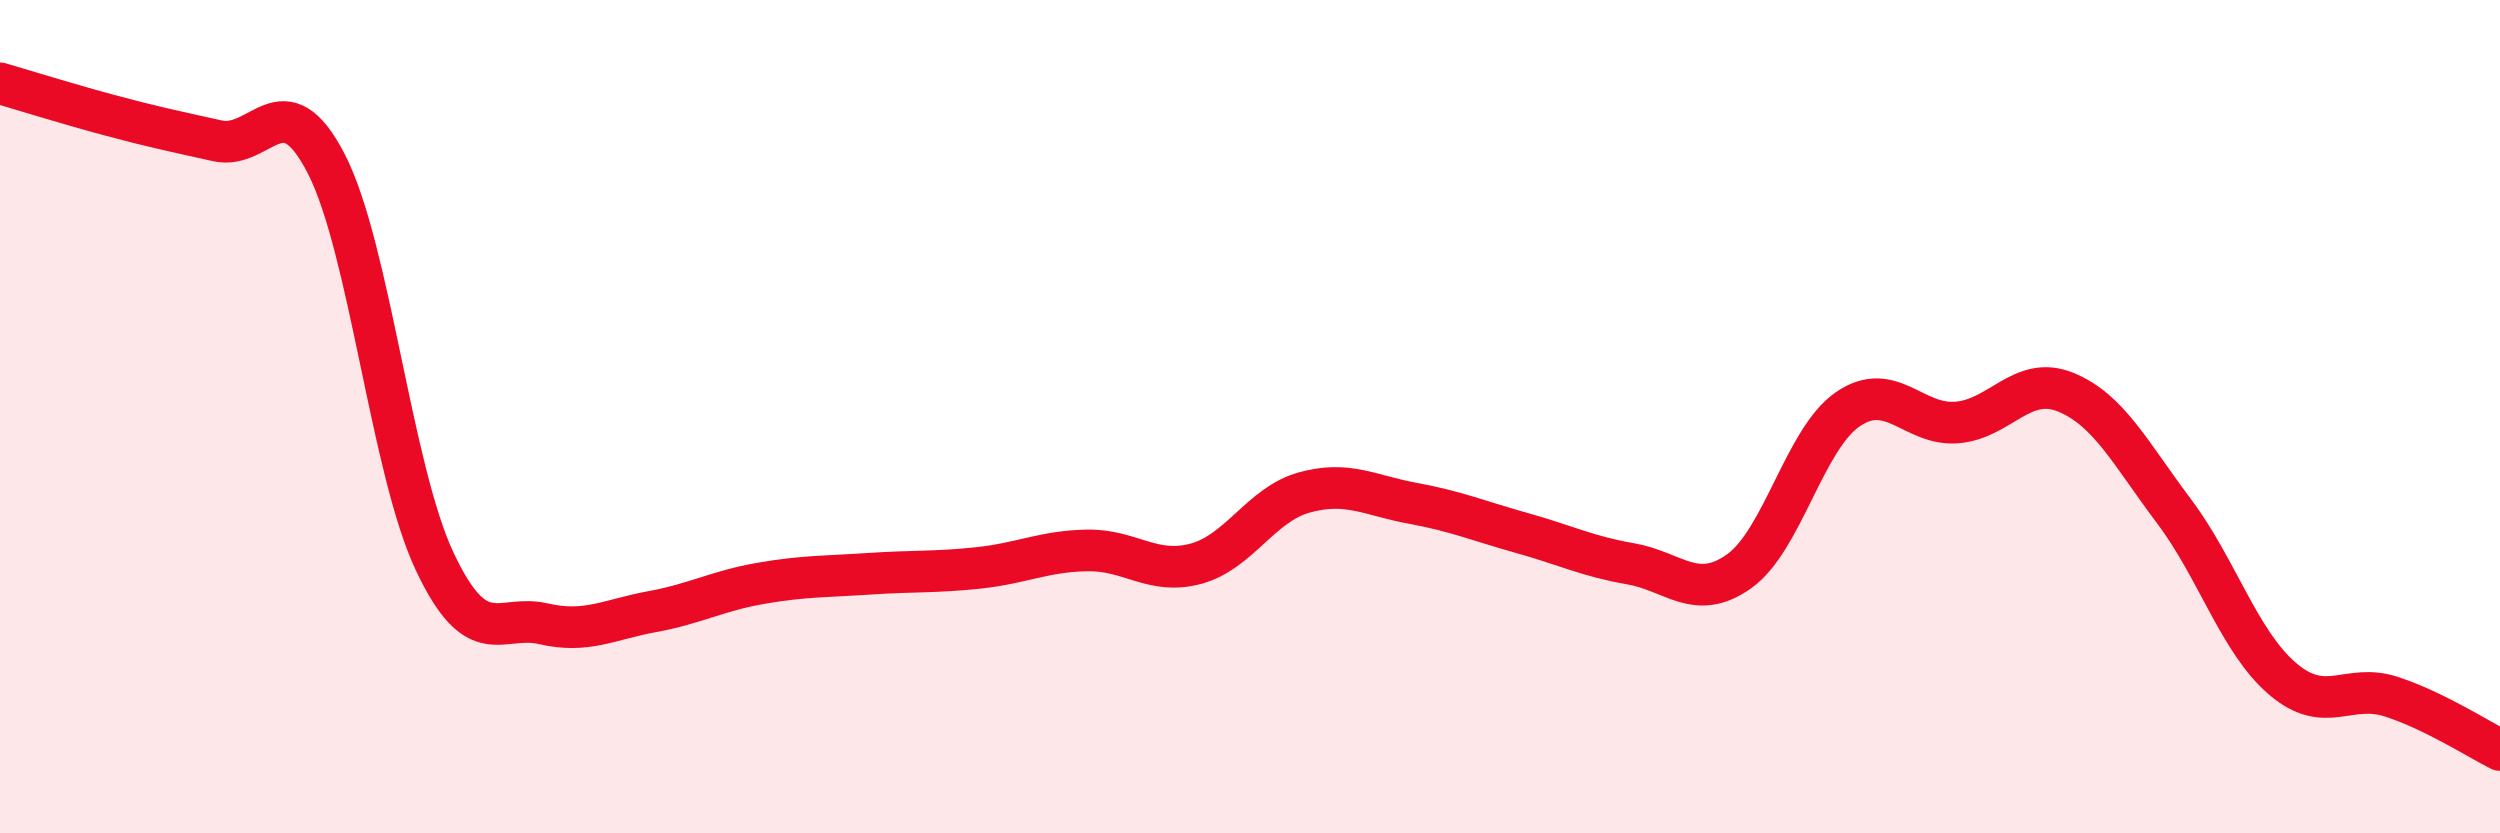
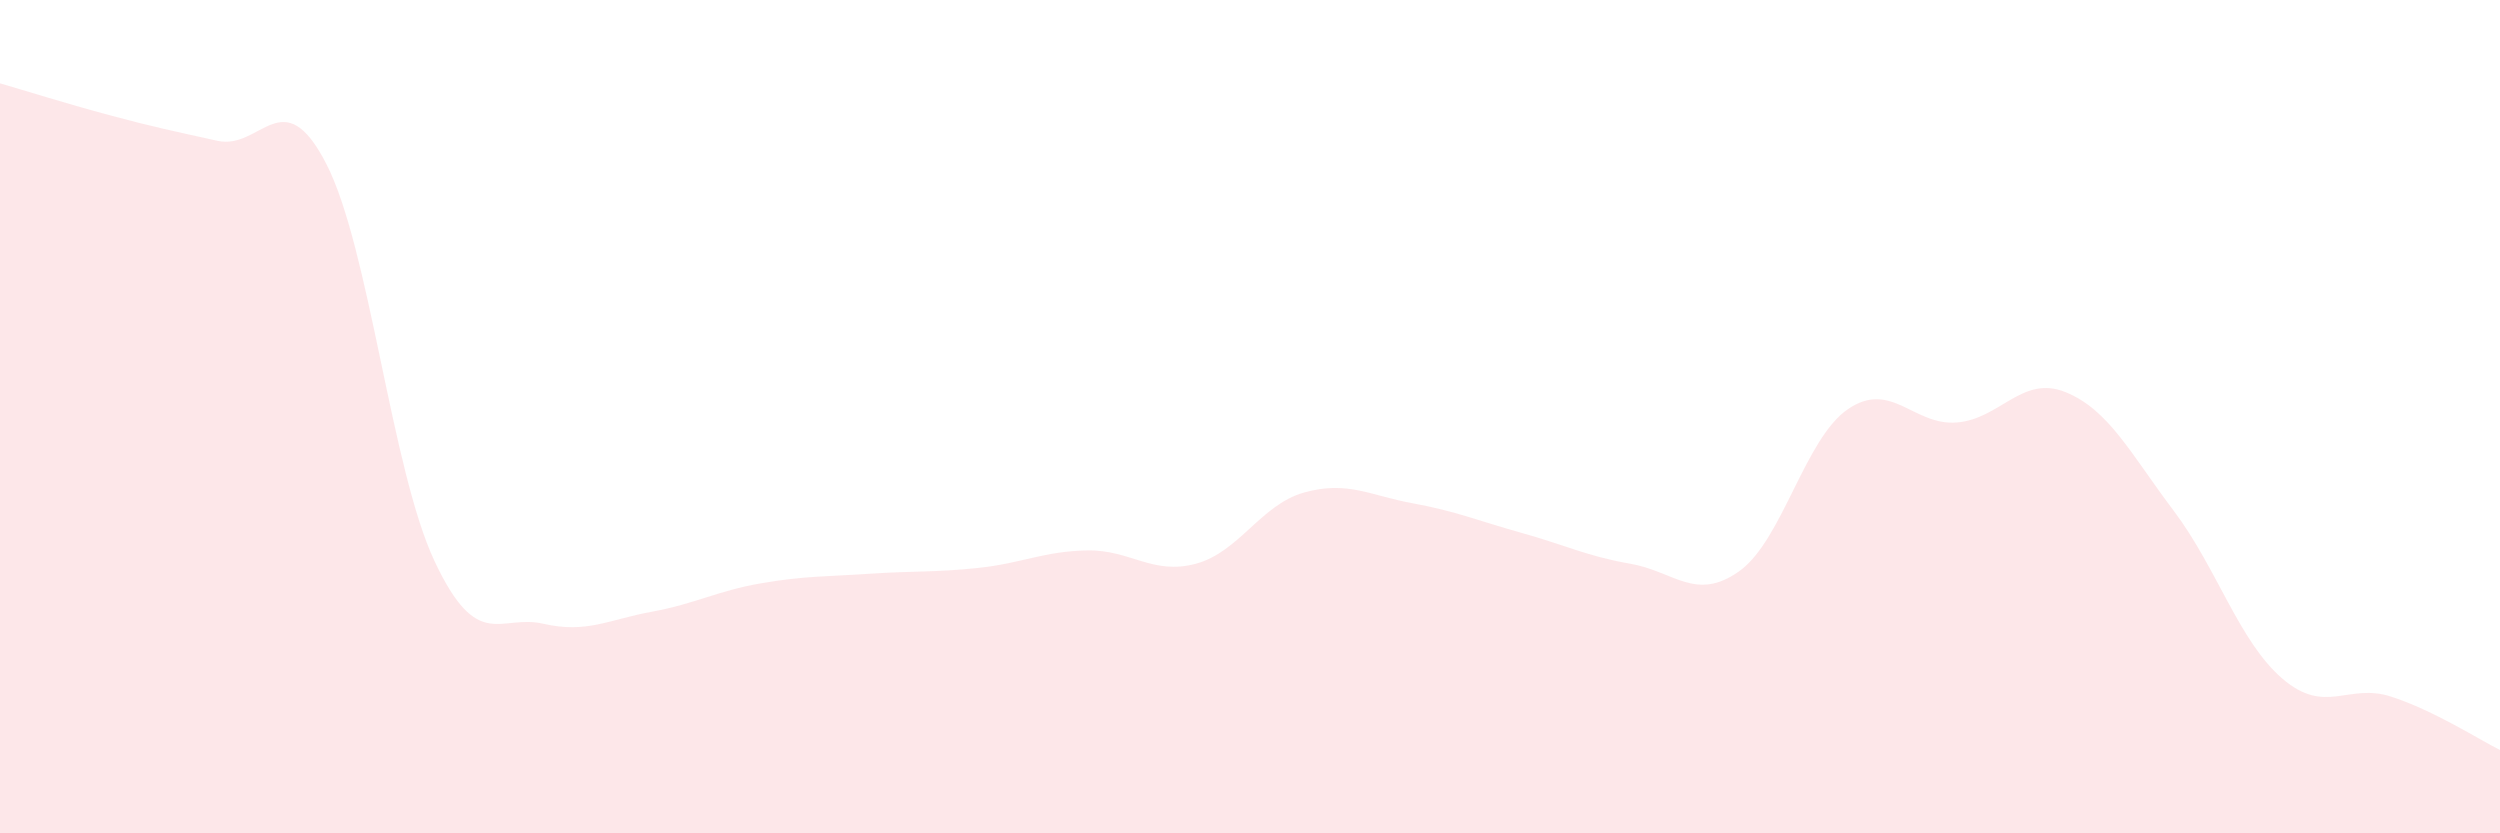
<svg xmlns="http://www.w3.org/2000/svg" width="60" height="20" viewBox="0 0 60 20">
  <path d="M 0,2 C 0.52,2.15 1.57,2.48 2.61,2.76 C 3.65,3.04 4.18,3.15 5.22,3.38 C 6.26,3.61 6.79,1.91 7.83,3.93 C 8.87,5.95 9.39,11.26 10.43,13.47 C 11.47,15.68 12,14.73 13.04,14.97 C 14.08,15.21 14.61,14.87 15.65,14.68 C 16.69,14.49 17.22,14.18 18.26,14 C 19.3,13.82 19.83,13.84 20.87,13.77 C 21.91,13.7 22.44,13.74 23.48,13.63 C 24.52,13.52 25.05,13.23 26.09,13.21 C 27.13,13.19 27.66,13.81 28.7,13.53 C 29.74,13.25 30.26,12.11 31.3,11.82 C 32.34,11.53 32.87,11.89 33.91,12.08 C 34.95,12.27 35.48,12.5 36.52,12.79 C 37.56,13.08 38.09,13.35 39.13,13.53 C 40.17,13.71 40.7,14.45 41.74,13.71 C 42.78,12.97 43.31,10.53 44.35,9.82 C 45.39,9.11 45.92,10.22 46.96,10.14 C 48,10.06 48.53,8.99 49.57,9.41 C 50.61,9.83 51.13,10.88 52.17,12.26 C 53.21,13.64 53.74,15.4 54.78,16.29 C 55.82,17.18 56.35,16.38 57.39,16.72 C 58.43,17.06 59.48,17.74 60,18L60 20L0 20Z" fill="#EB0A25" opacity="0.1" stroke-linecap="round" stroke-linejoin="round" />
-   <path d="M 0,2 C 0.52,2.15 1.57,2.48 2.61,2.76 C 3.65,3.04 4.18,3.15 5.22,3.38 C 6.26,3.61 6.79,1.91 7.83,3.93 C 8.87,5.95 9.39,11.26 10.43,13.47 C 11.47,15.68 12,14.73 13.04,14.97 C 14.08,15.21 14.61,14.87 15.65,14.68 C 16.69,14.49 17.22,14.18 18.26,14 C 19.3,13.82 19.83,13.84 20.87,13.77 C 21.91,13.7 22.44,13.74 23.48,13.63 C 24.52,13.52 25.05,13.23 26.09,13.21 C 27.13,13.19 27.66,13.81 28.7,13.53 C 29.74,13.25 30.26,12.11 31.3,11.82 C 32.34,11.53 32.87,11.89 33.91,12.08 C 34.95,12.27 35.48,12.5 36.52,12.79 C 37.56,13.08 38.09,13.35 39.13,13.53 C 40.17,13.71 40.7,14.45 41.74,13.71 C 42.78,12.97 43.31,10.53 44.35,9.82 C 45.39,9.11 45.92,10.22 46.96,10.14 C 48,10.06 48.53,8.99 49.57,9.41 C 50.61,9.83 51.13,10.88 52.17,12.26 C 53.21,13.64 53.74,15.4 54.78,16.29 C 55.82,17.18 56.35,16.38 57.39,16.72 C 58.43,17.06 59.48,17.74 60,18" stroke="#EB0A25" stroke-width="1" fill="none" stroke-linecap="round" stroke-linejoin="round" />
</svg>